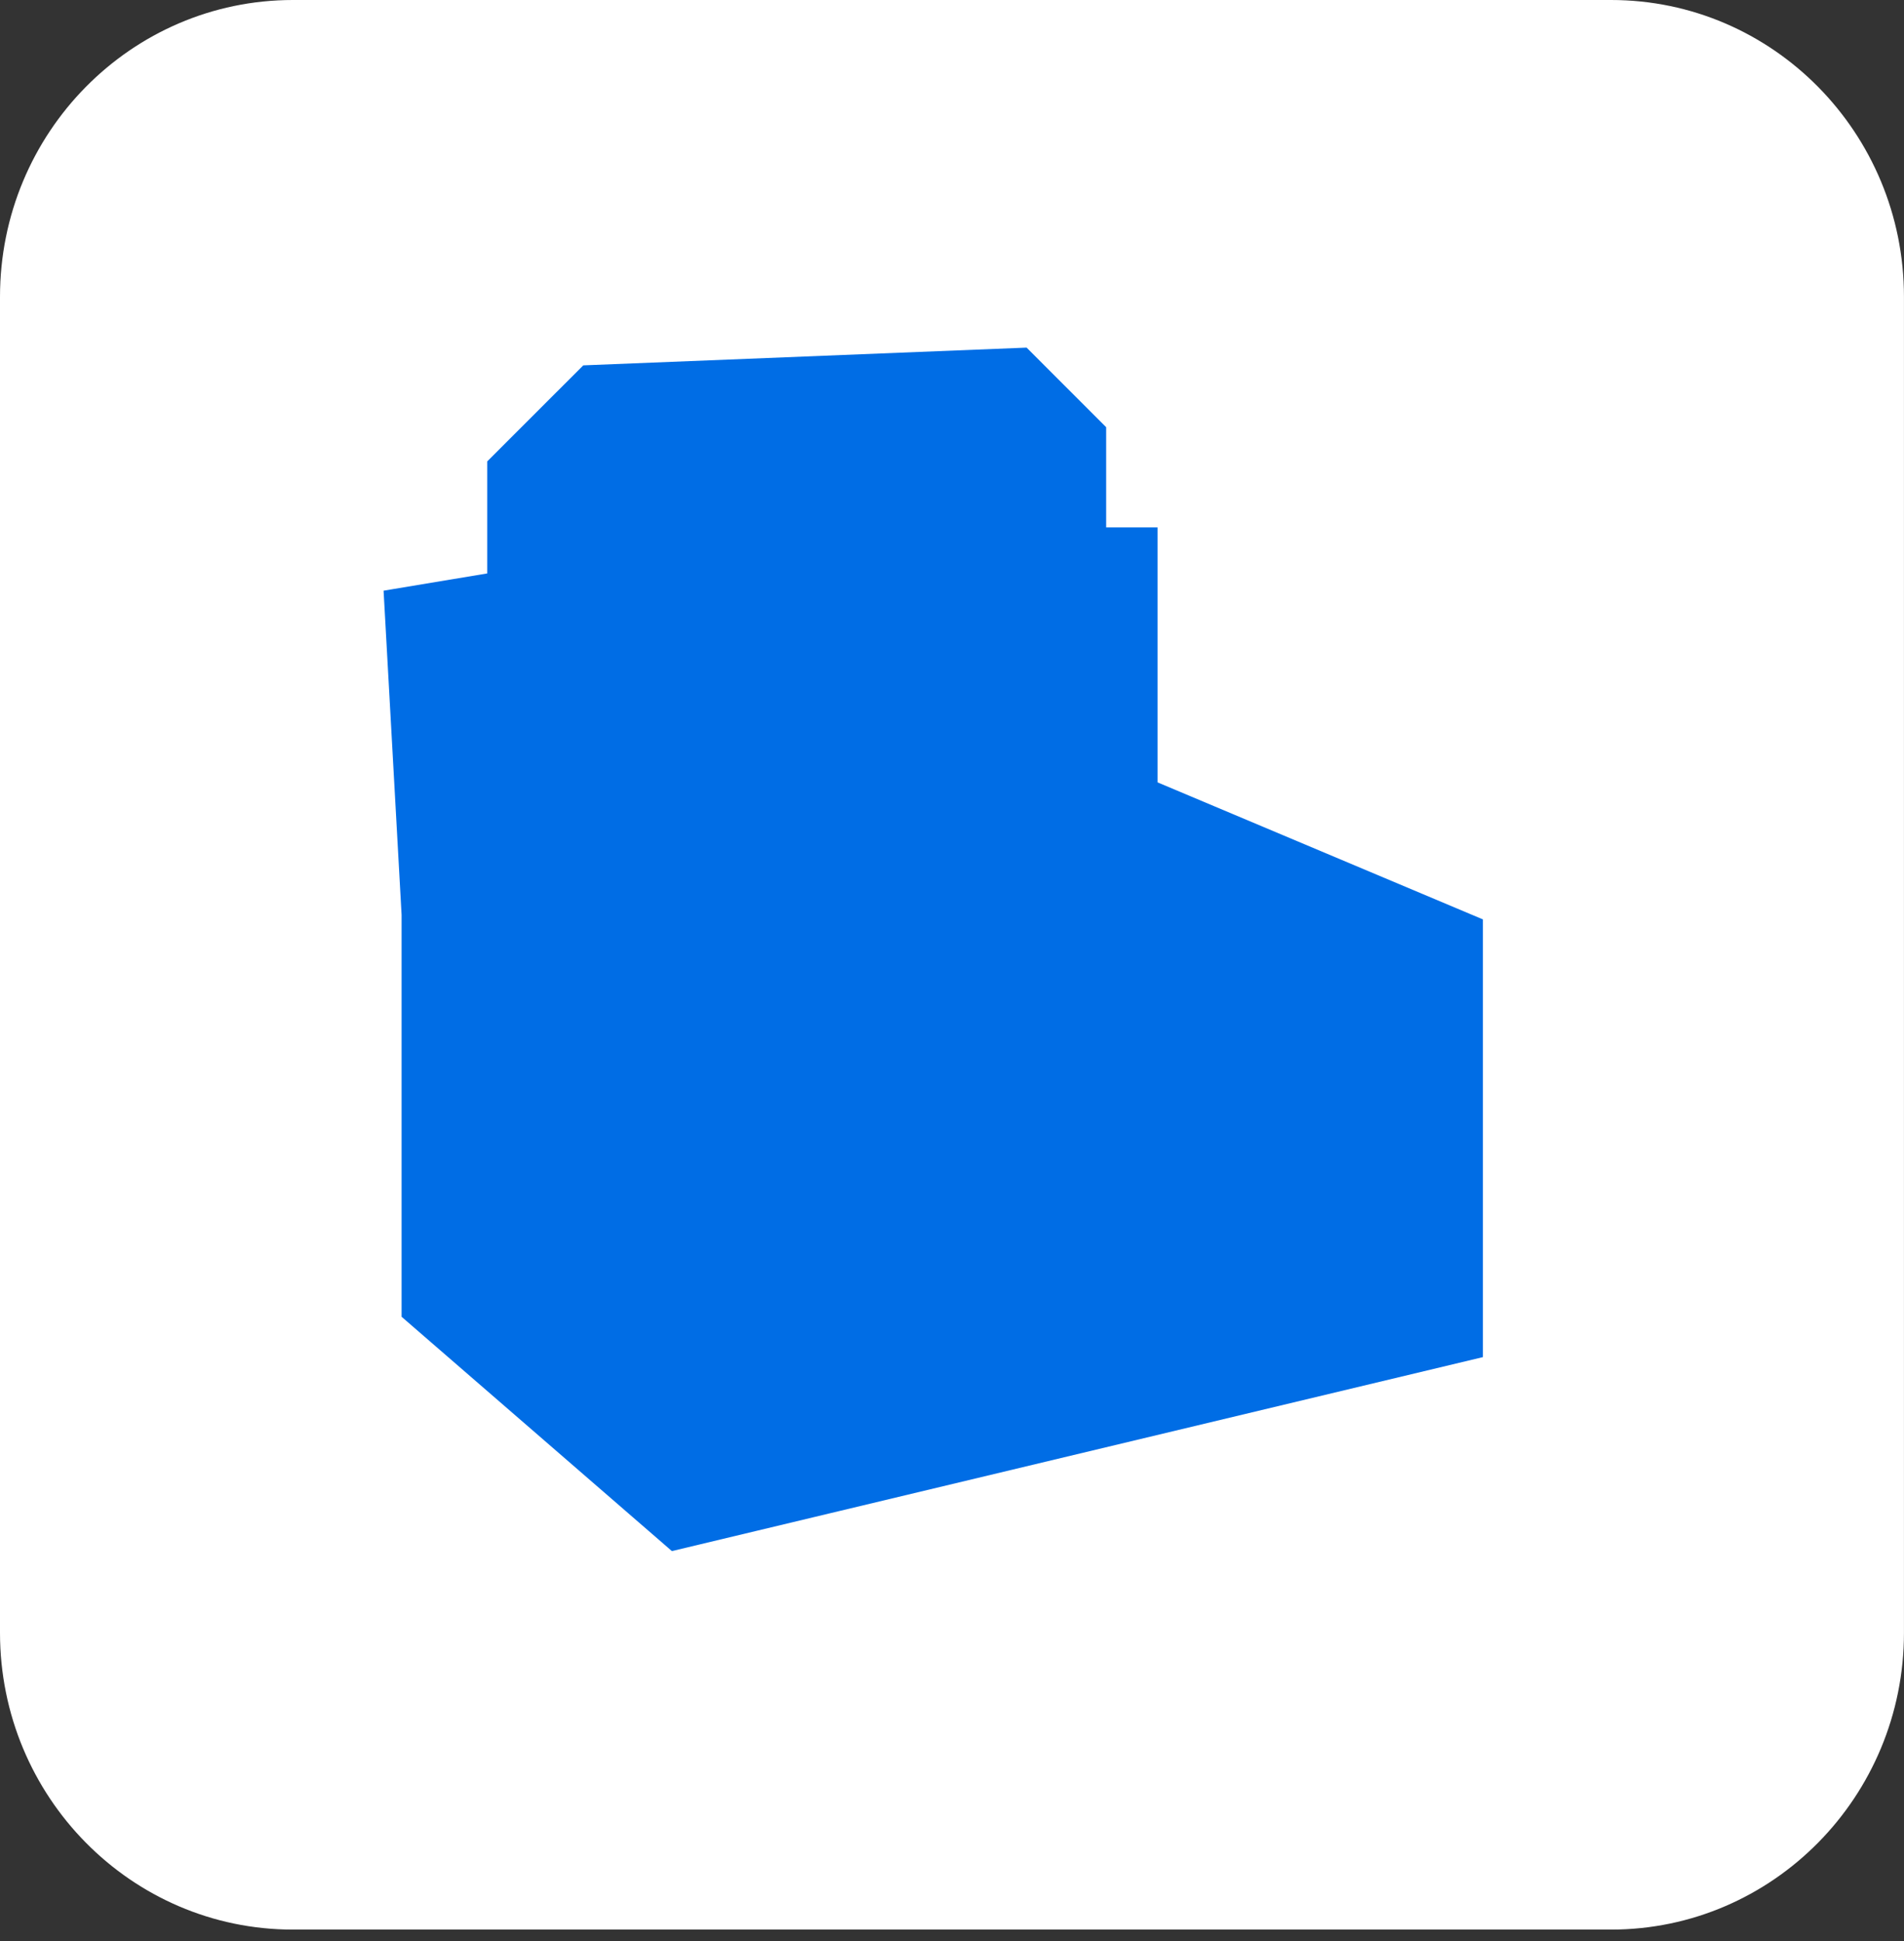
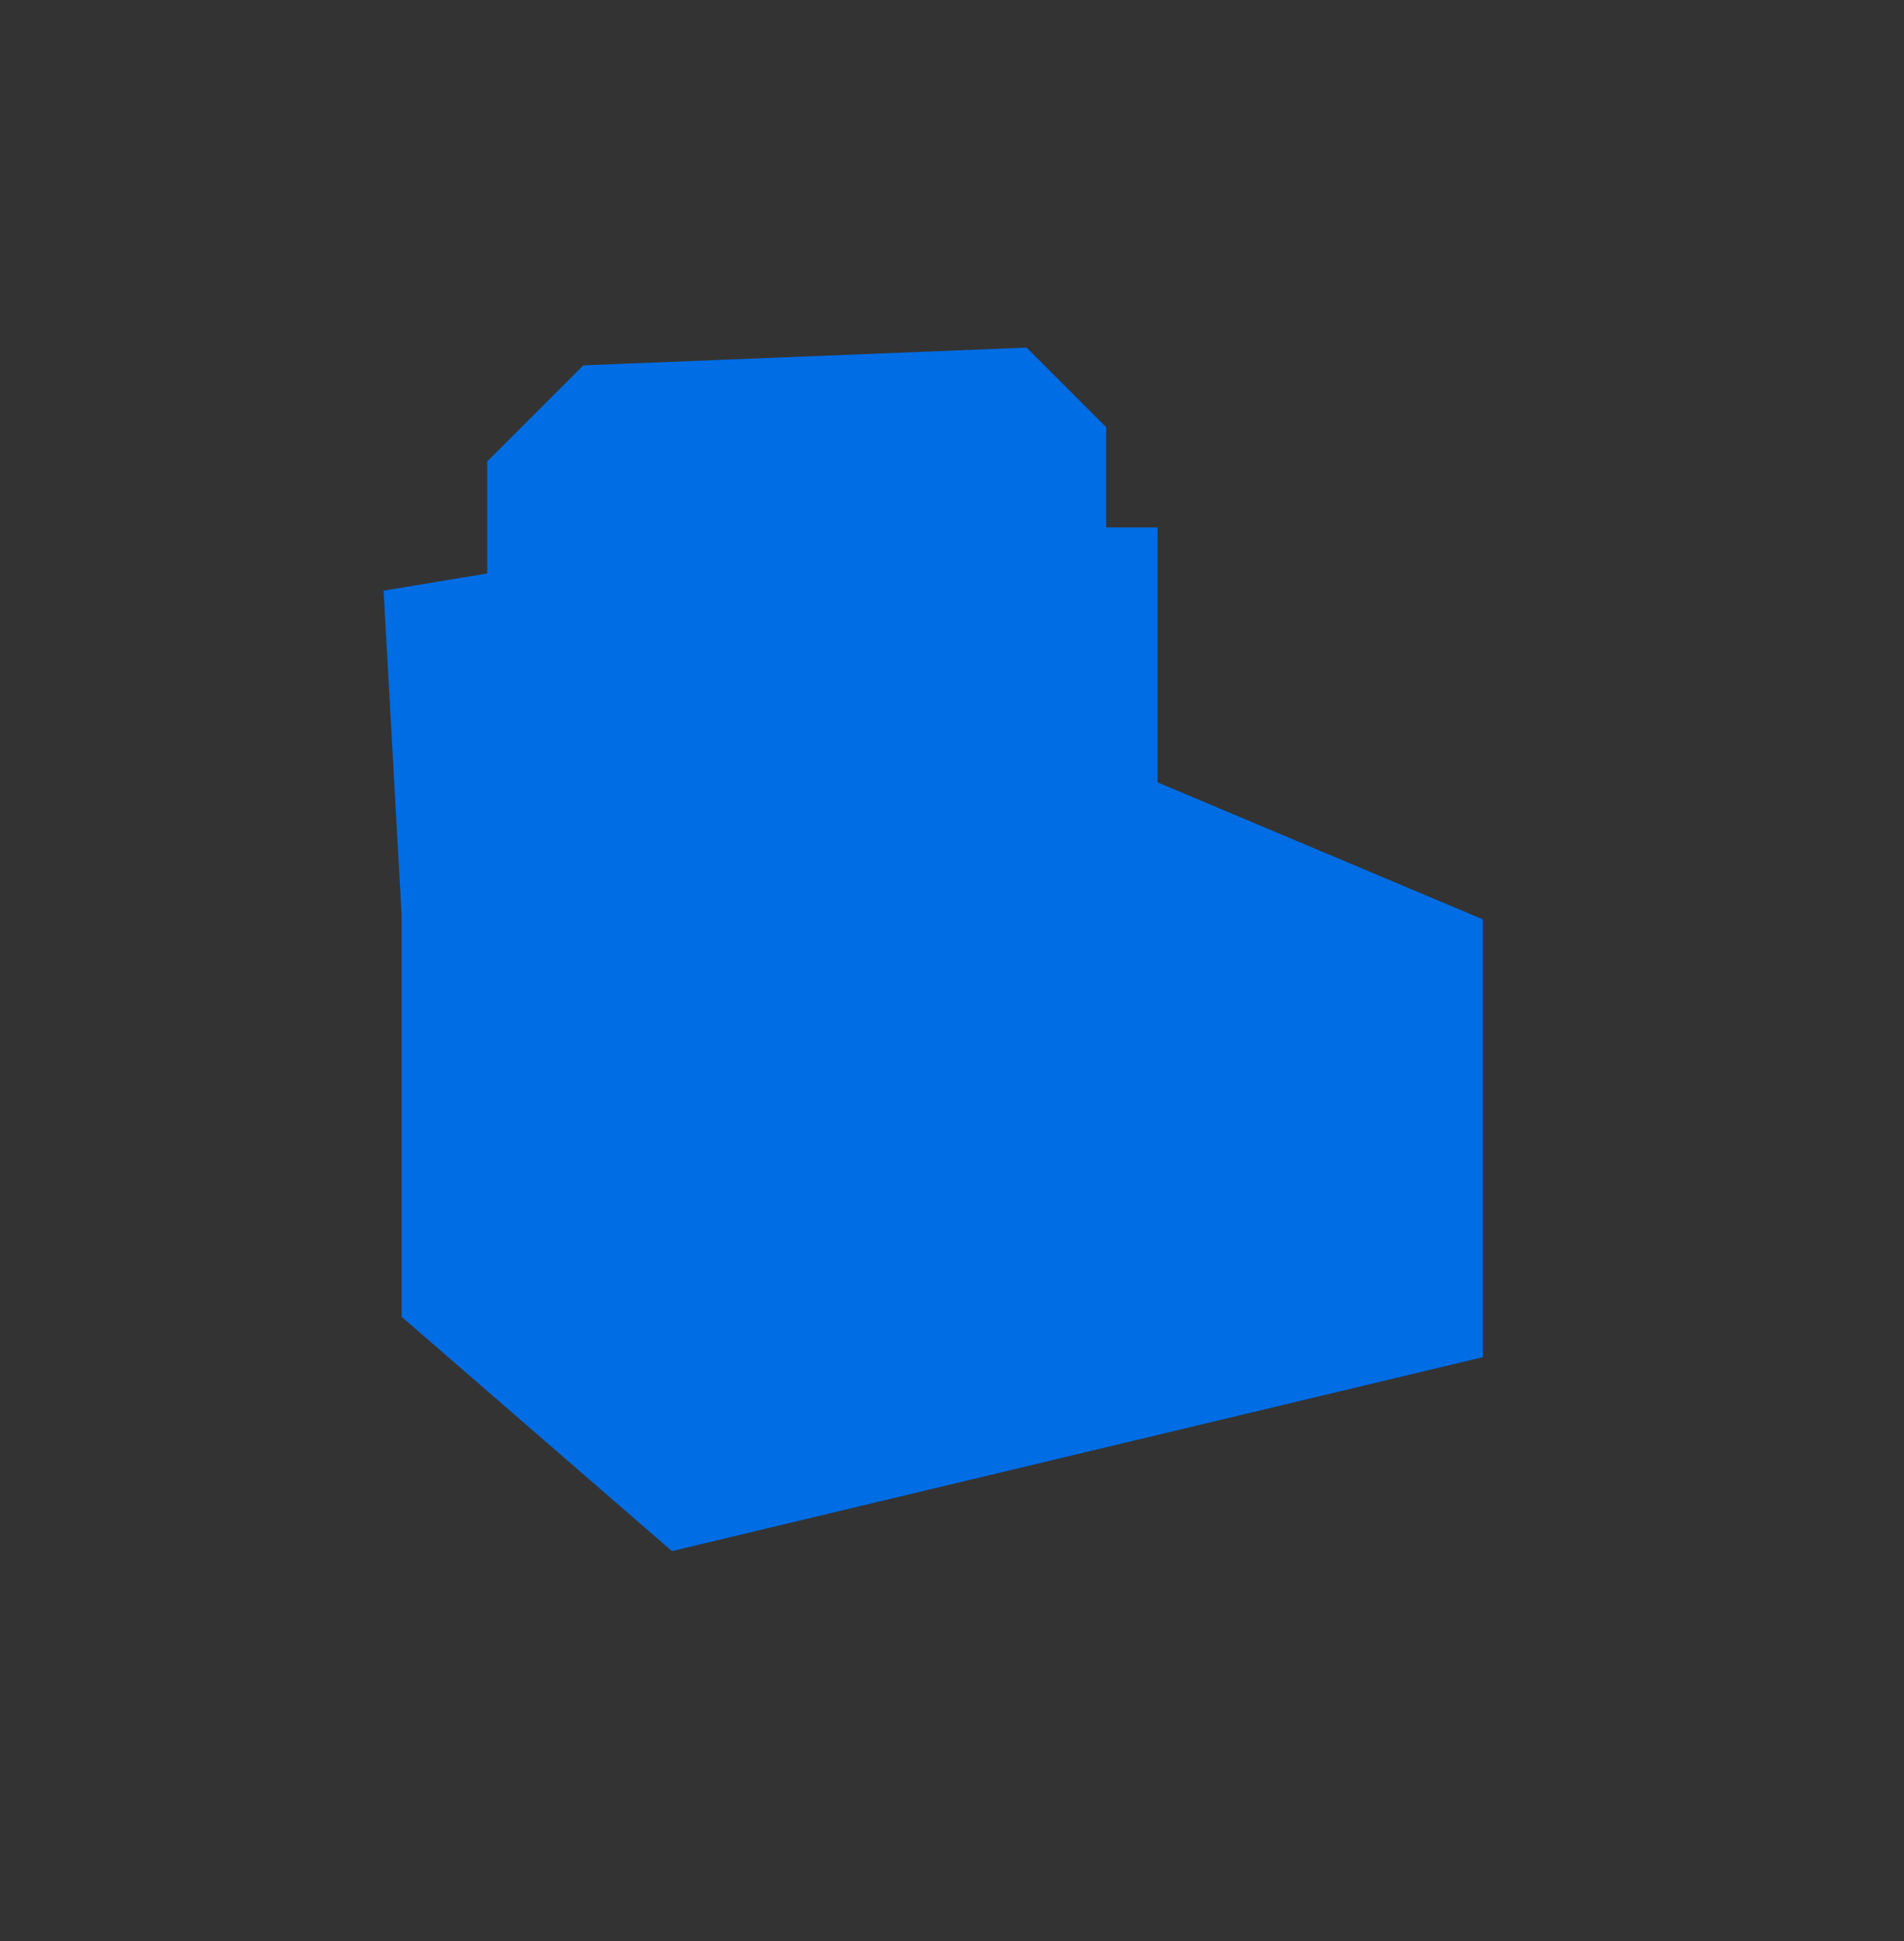
<svg xmlns="http://www.w3.org/2000/svg" fill="none" viewBox="0 0 52 53" height="53" width="52">
  <rect x="0" y="0" width="52" height="53" fill="#333333" stroke="none" />
-   <path fill="white" d="M43.999 0H8C3.582 0 0 3.629 0 8.106V44.581C0 49.057 3.582 52.687 8 52.687H43.999C48.417 52.687 51.999 49.057 51.999 44.581V8.106C51.999 3.629 48.417 0 43.999 0Z" />
  <path stroke="#006DE5" fill="#006DE5" d="M31.113 14.9V21.694L40 25.436V36.661L18.484 41.806L11.468 35.726V24.968L11 16.548L13.806 16.081V12.806L16.145 10.468L27.839 10L29.71 11.871V14.9H31.113Z" />
</svg>